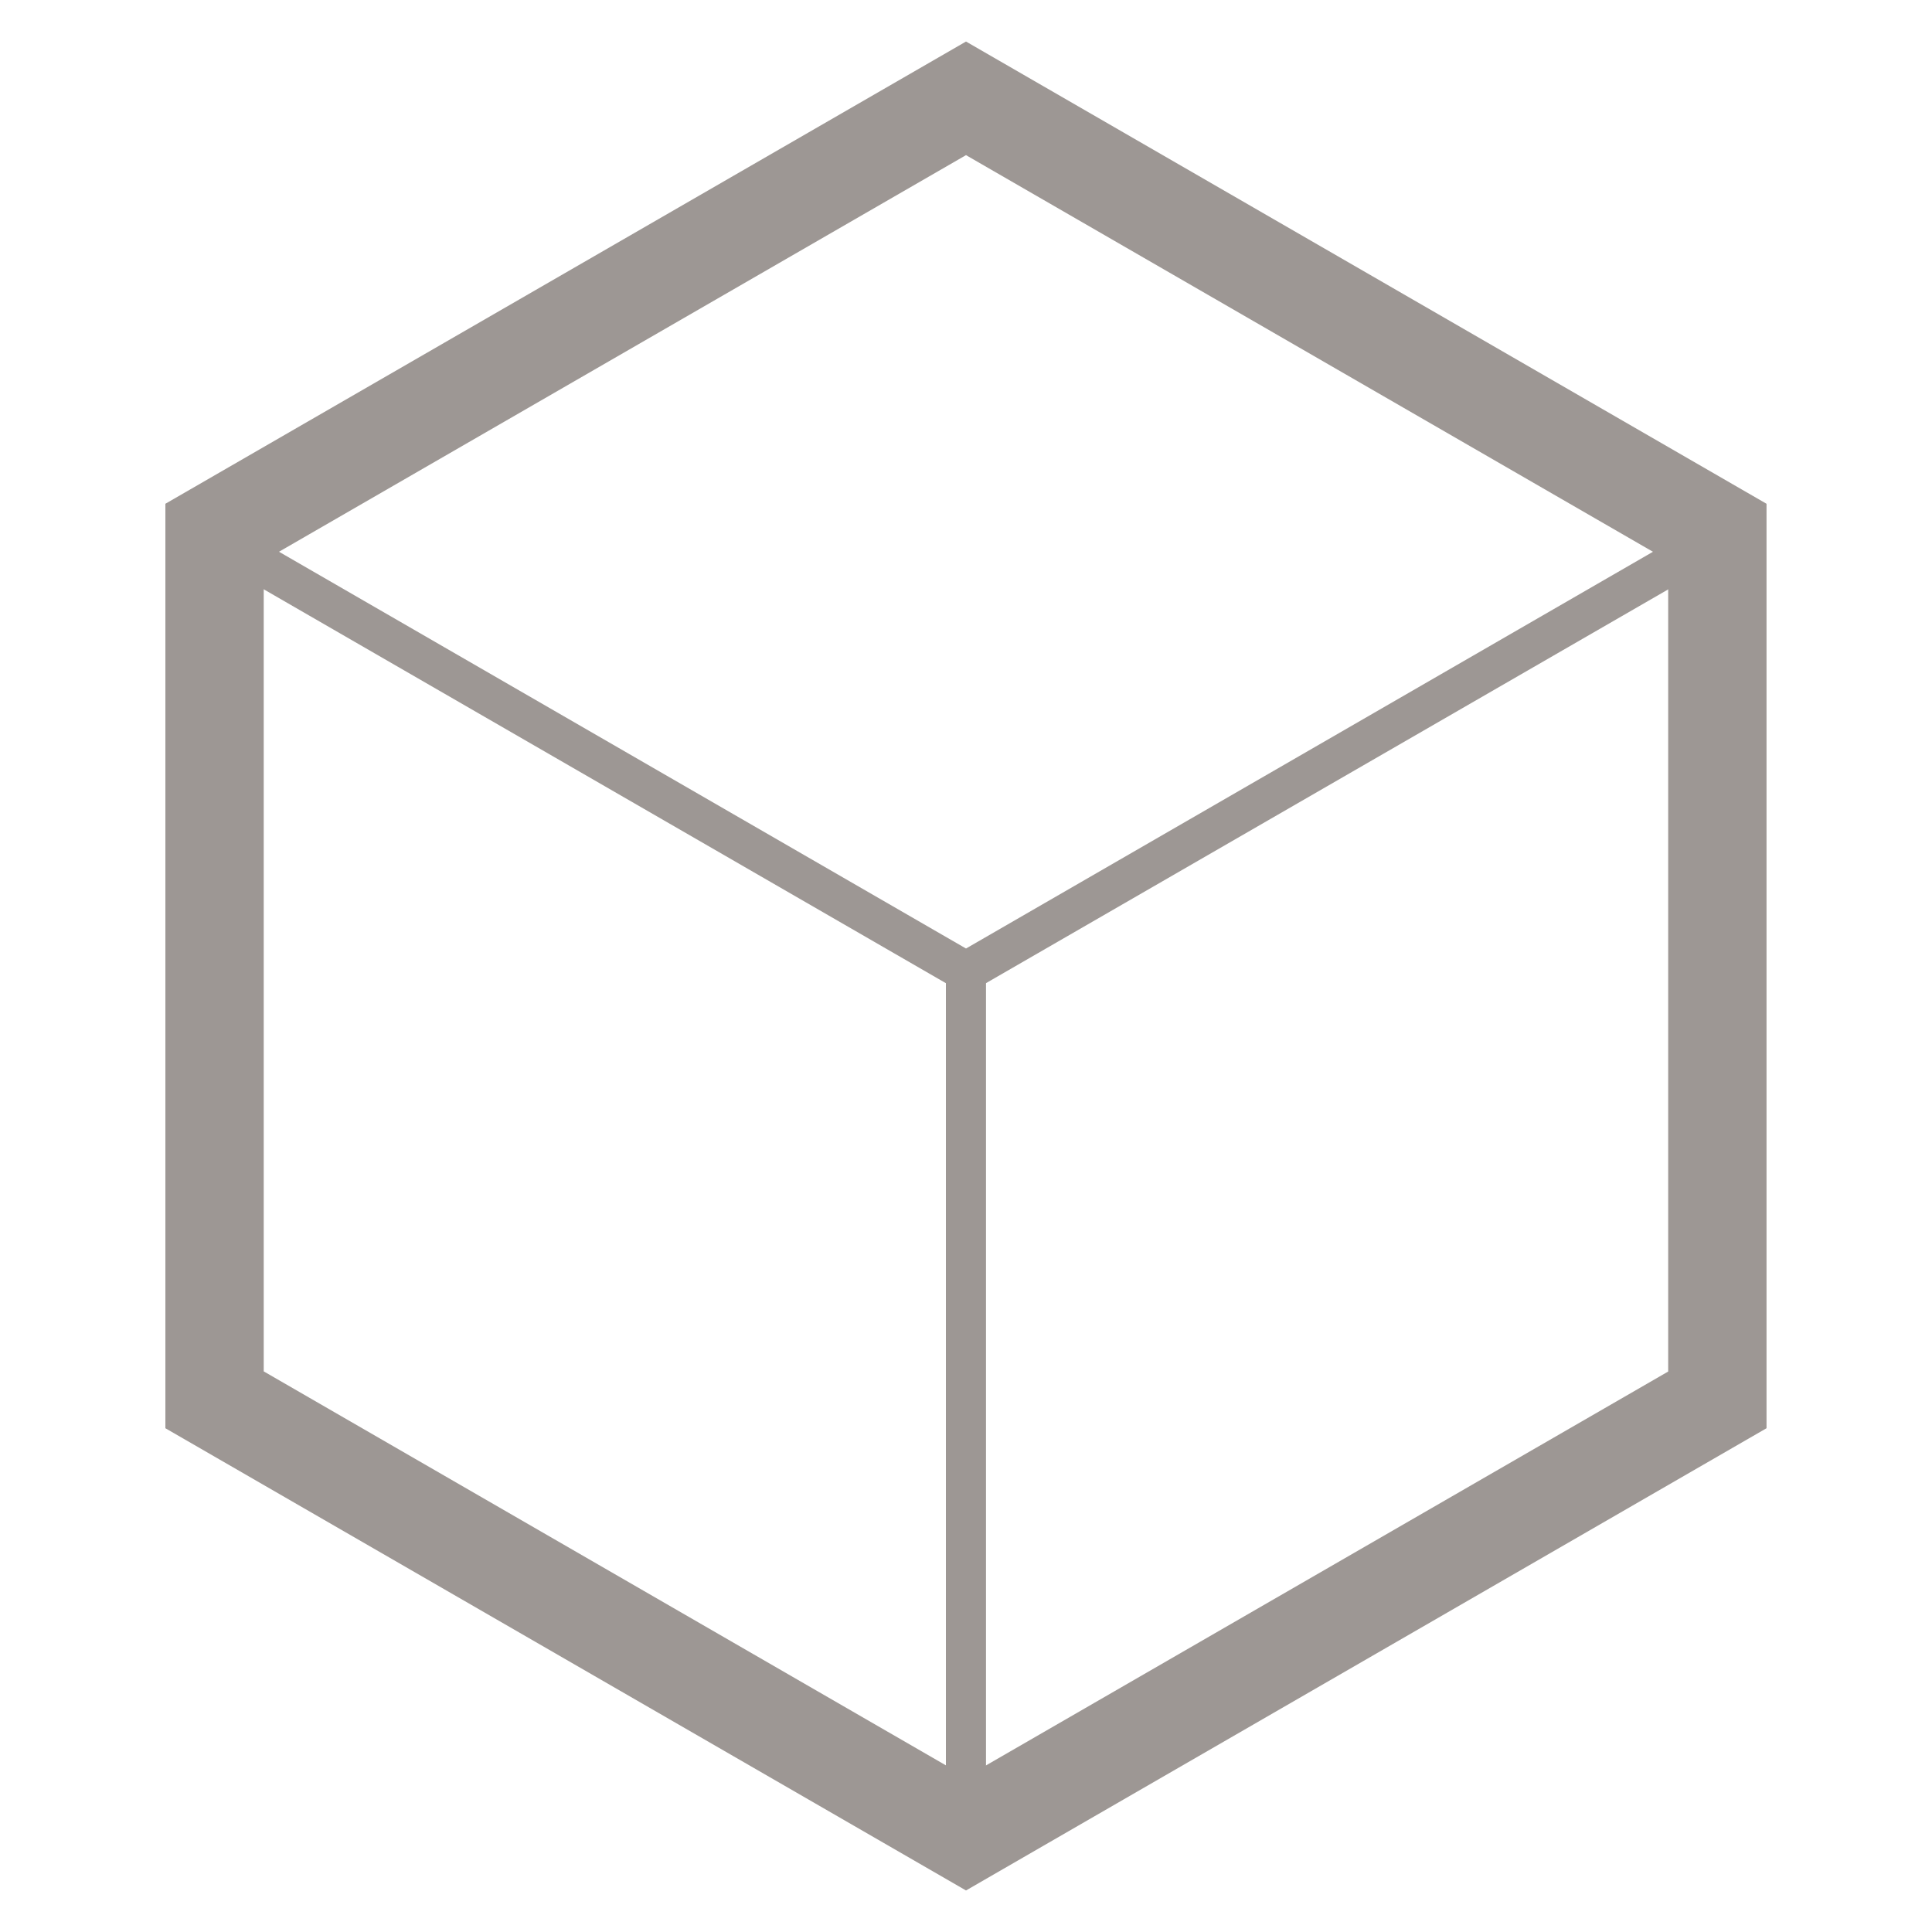
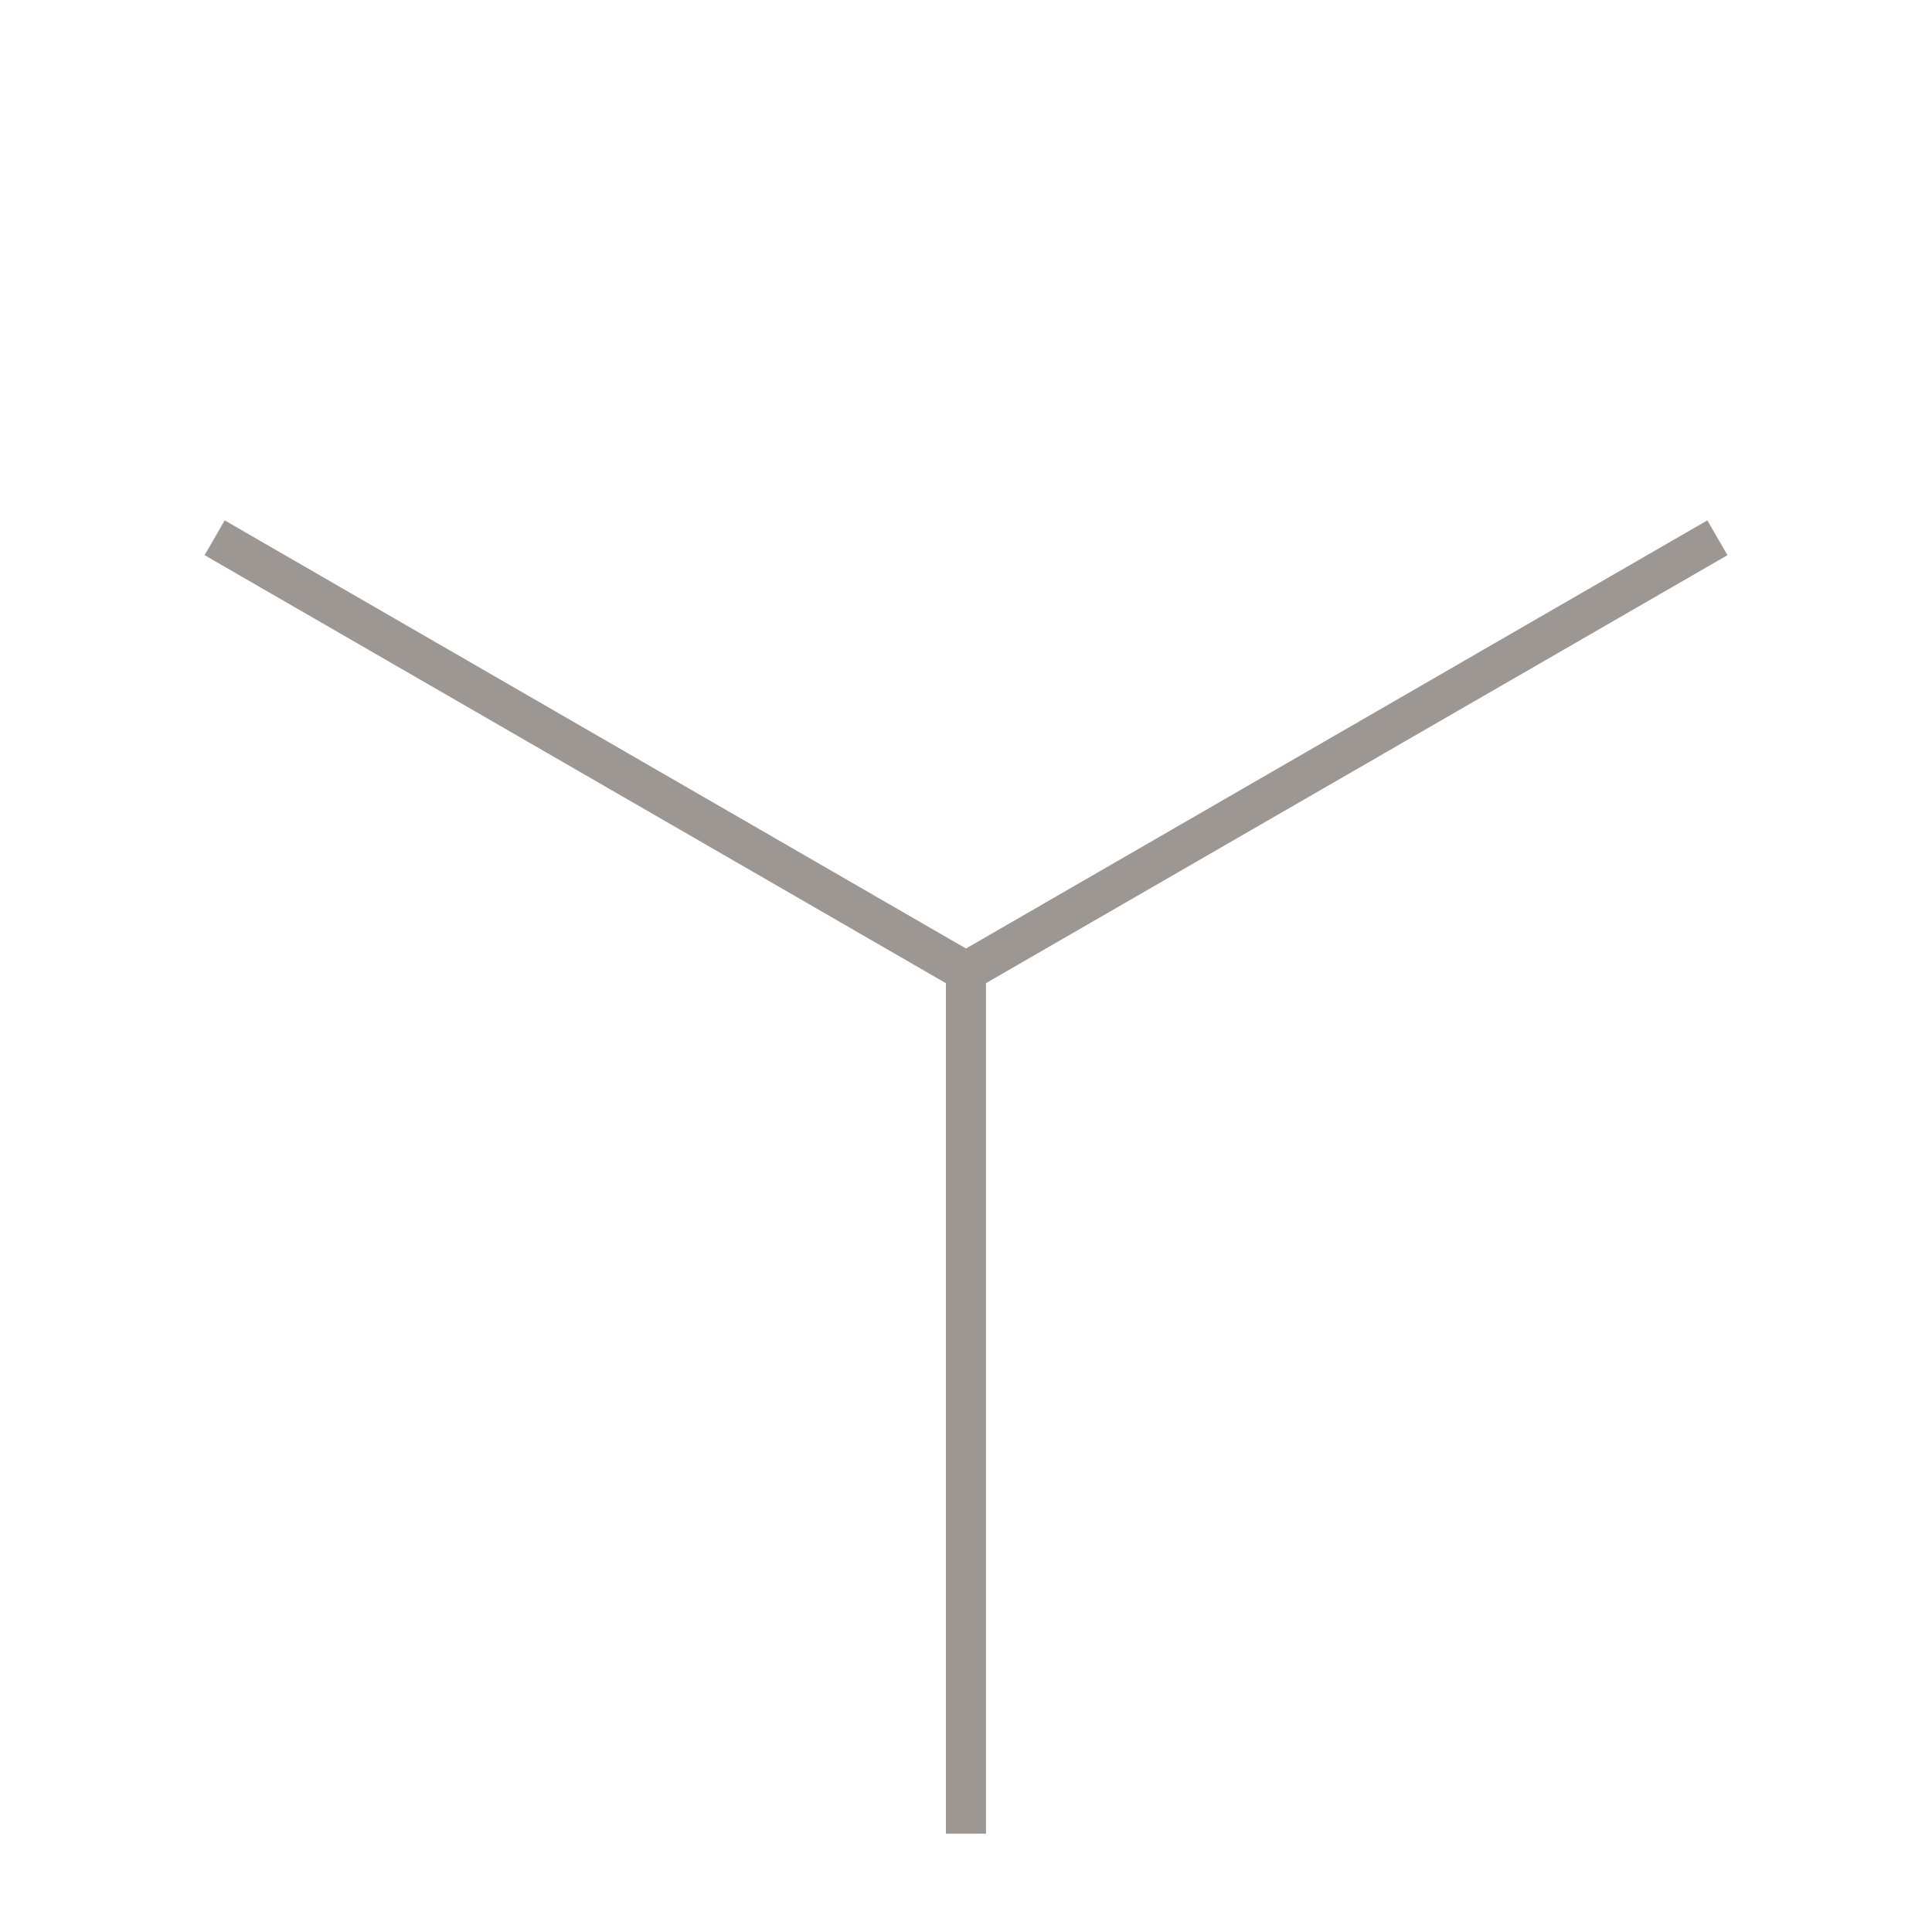
<svg xmlns="http://www.w3.org/2000/svg" version="1.1" id="レイヤー_1" x="0px" y="0px" width="20px" height="20px" viewBox="0 0 20 20" enable-background="new 0 0 20 20" xml:space="preserve">
  <g>
-     <path fill="#9D9794" d="M10,19.57l-8.288-4.785v-9.57L10,0.43l8.287,4.785v9.57L10,19.57z M2.731,14.197L10,18.395l7.269-4.197   V5.803L10,1.606l-7.27,4.197V14.197z" />
    <g>
      <polygon fill="#9D9794" points="10,10.297 9.896,10.238 2.118,5.747 2.326,5.387 10,9.819 17.674,5.387 17.883,5.747   " />
      <rect x="9.792" y="10.058" fill="#9D9794" width="0.415" height="8.924" />
    </g>
  </g>
</svg>